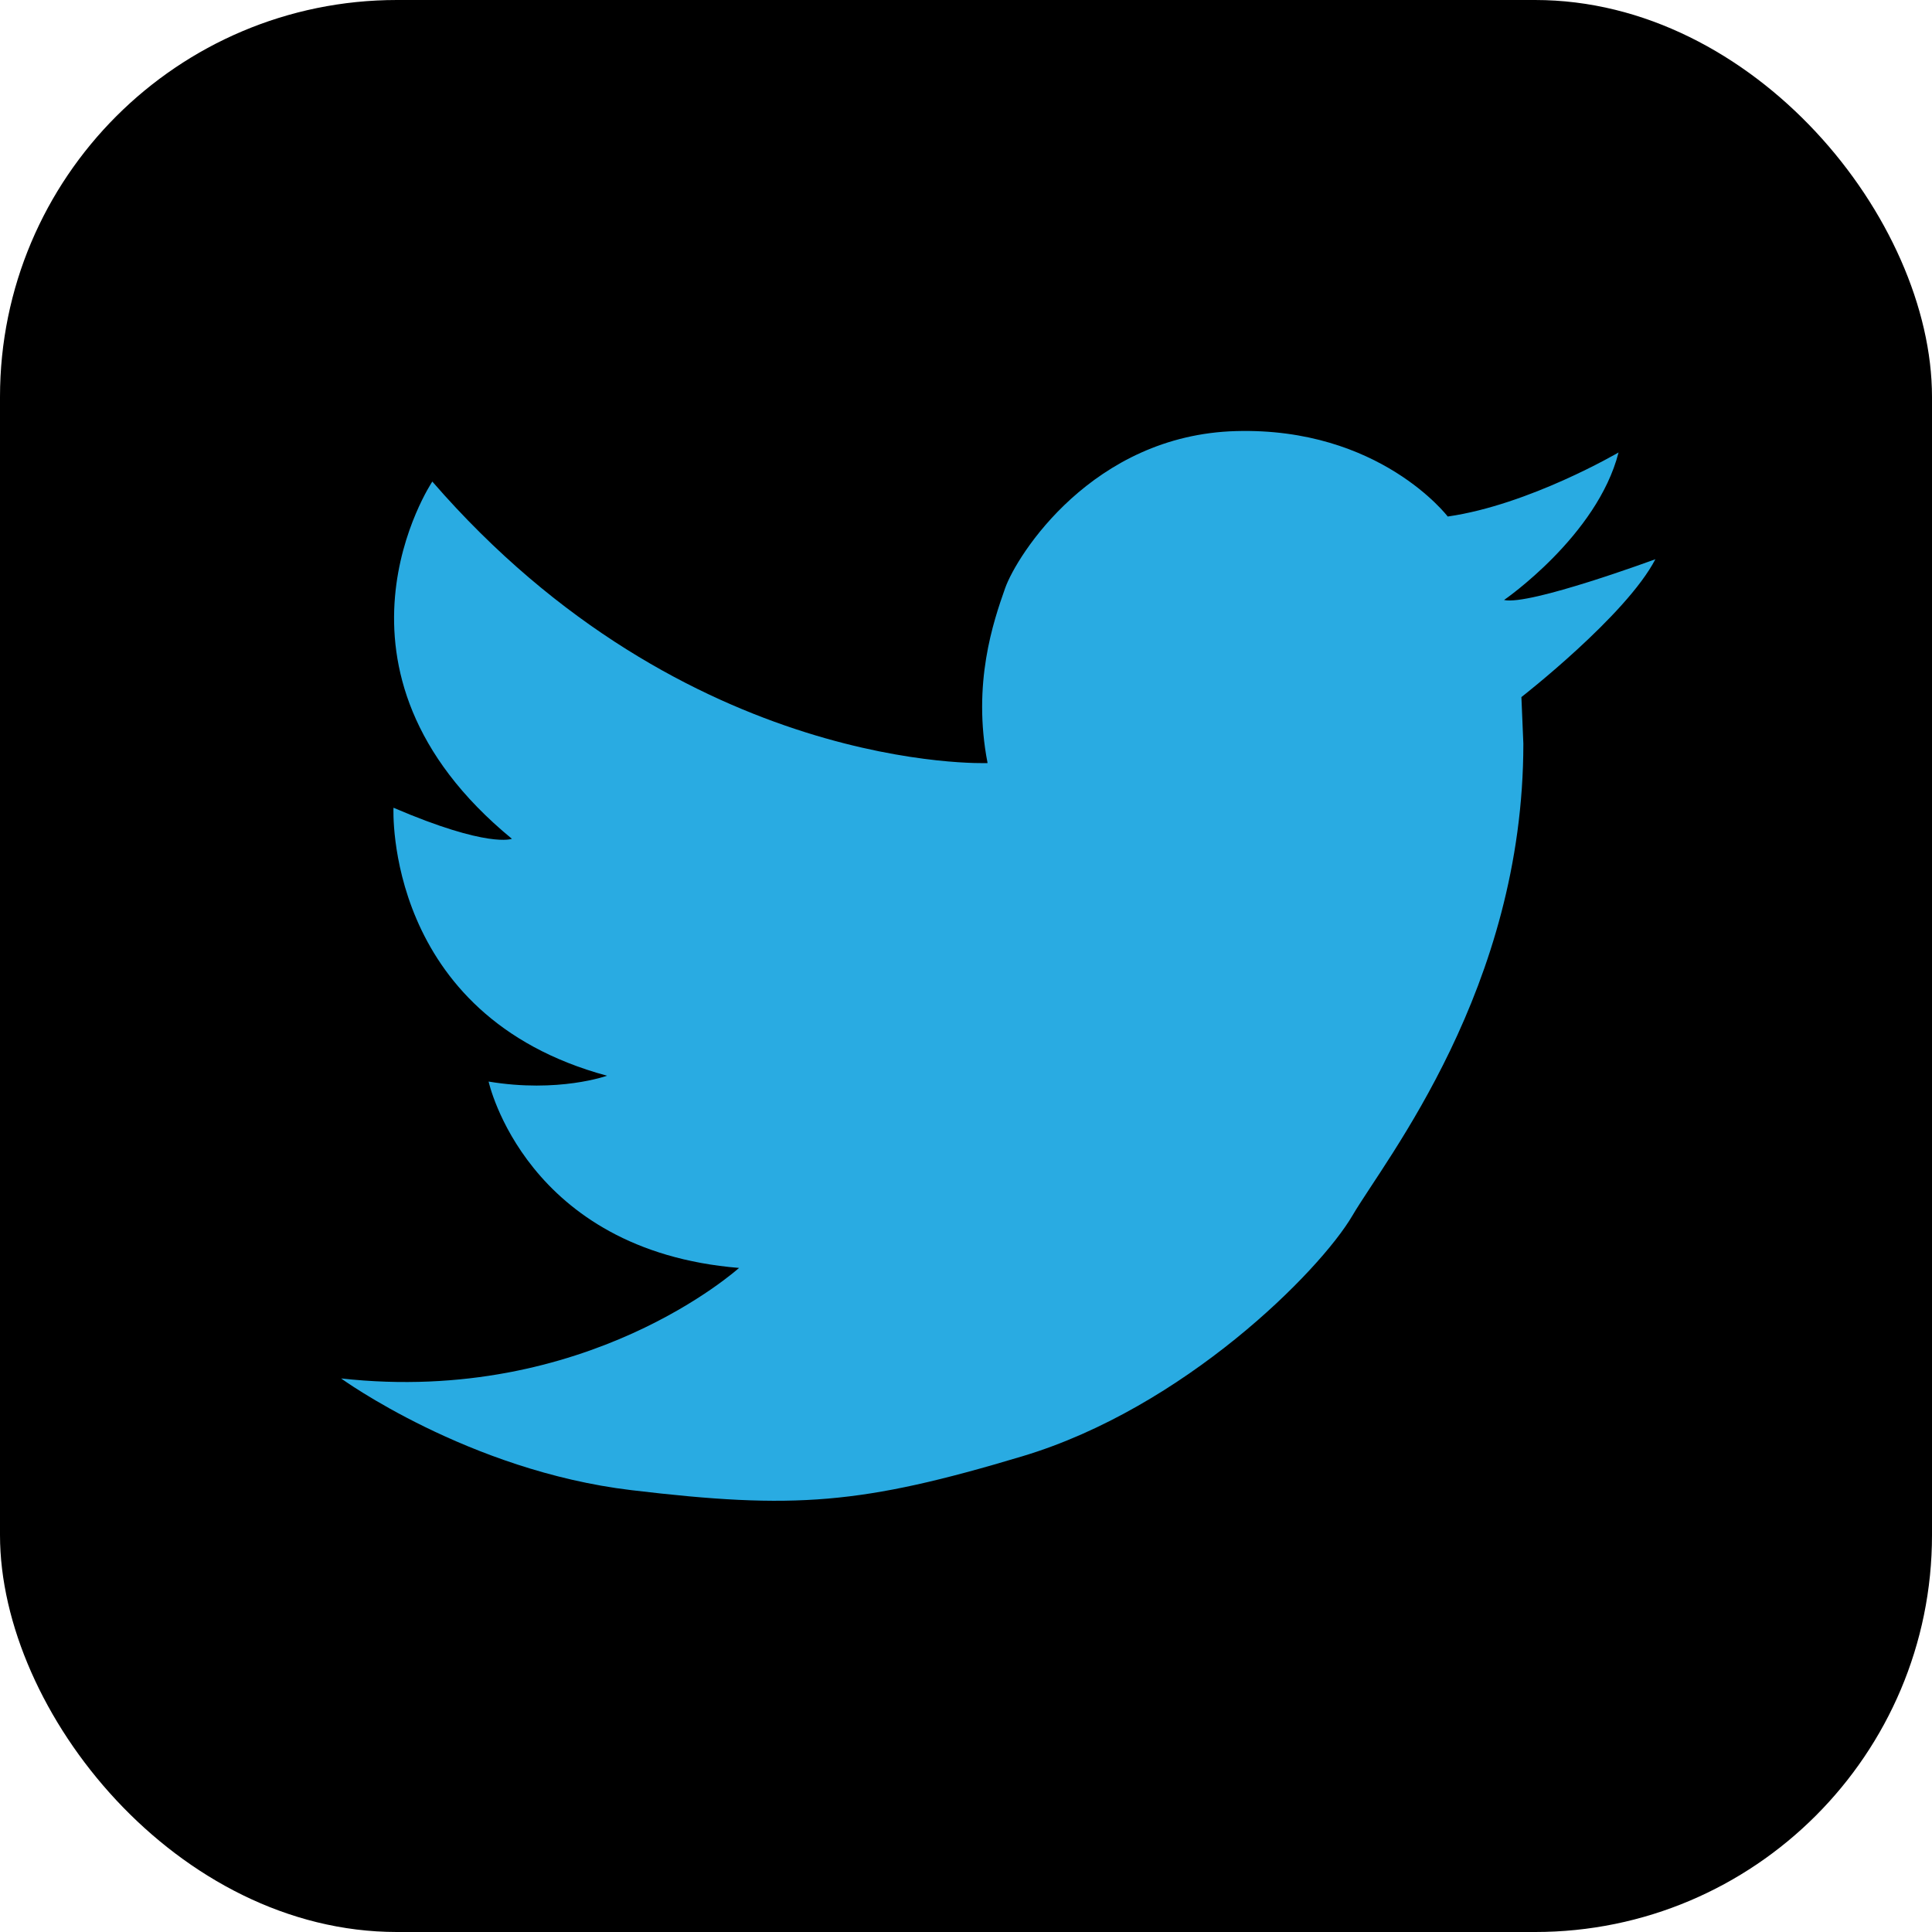
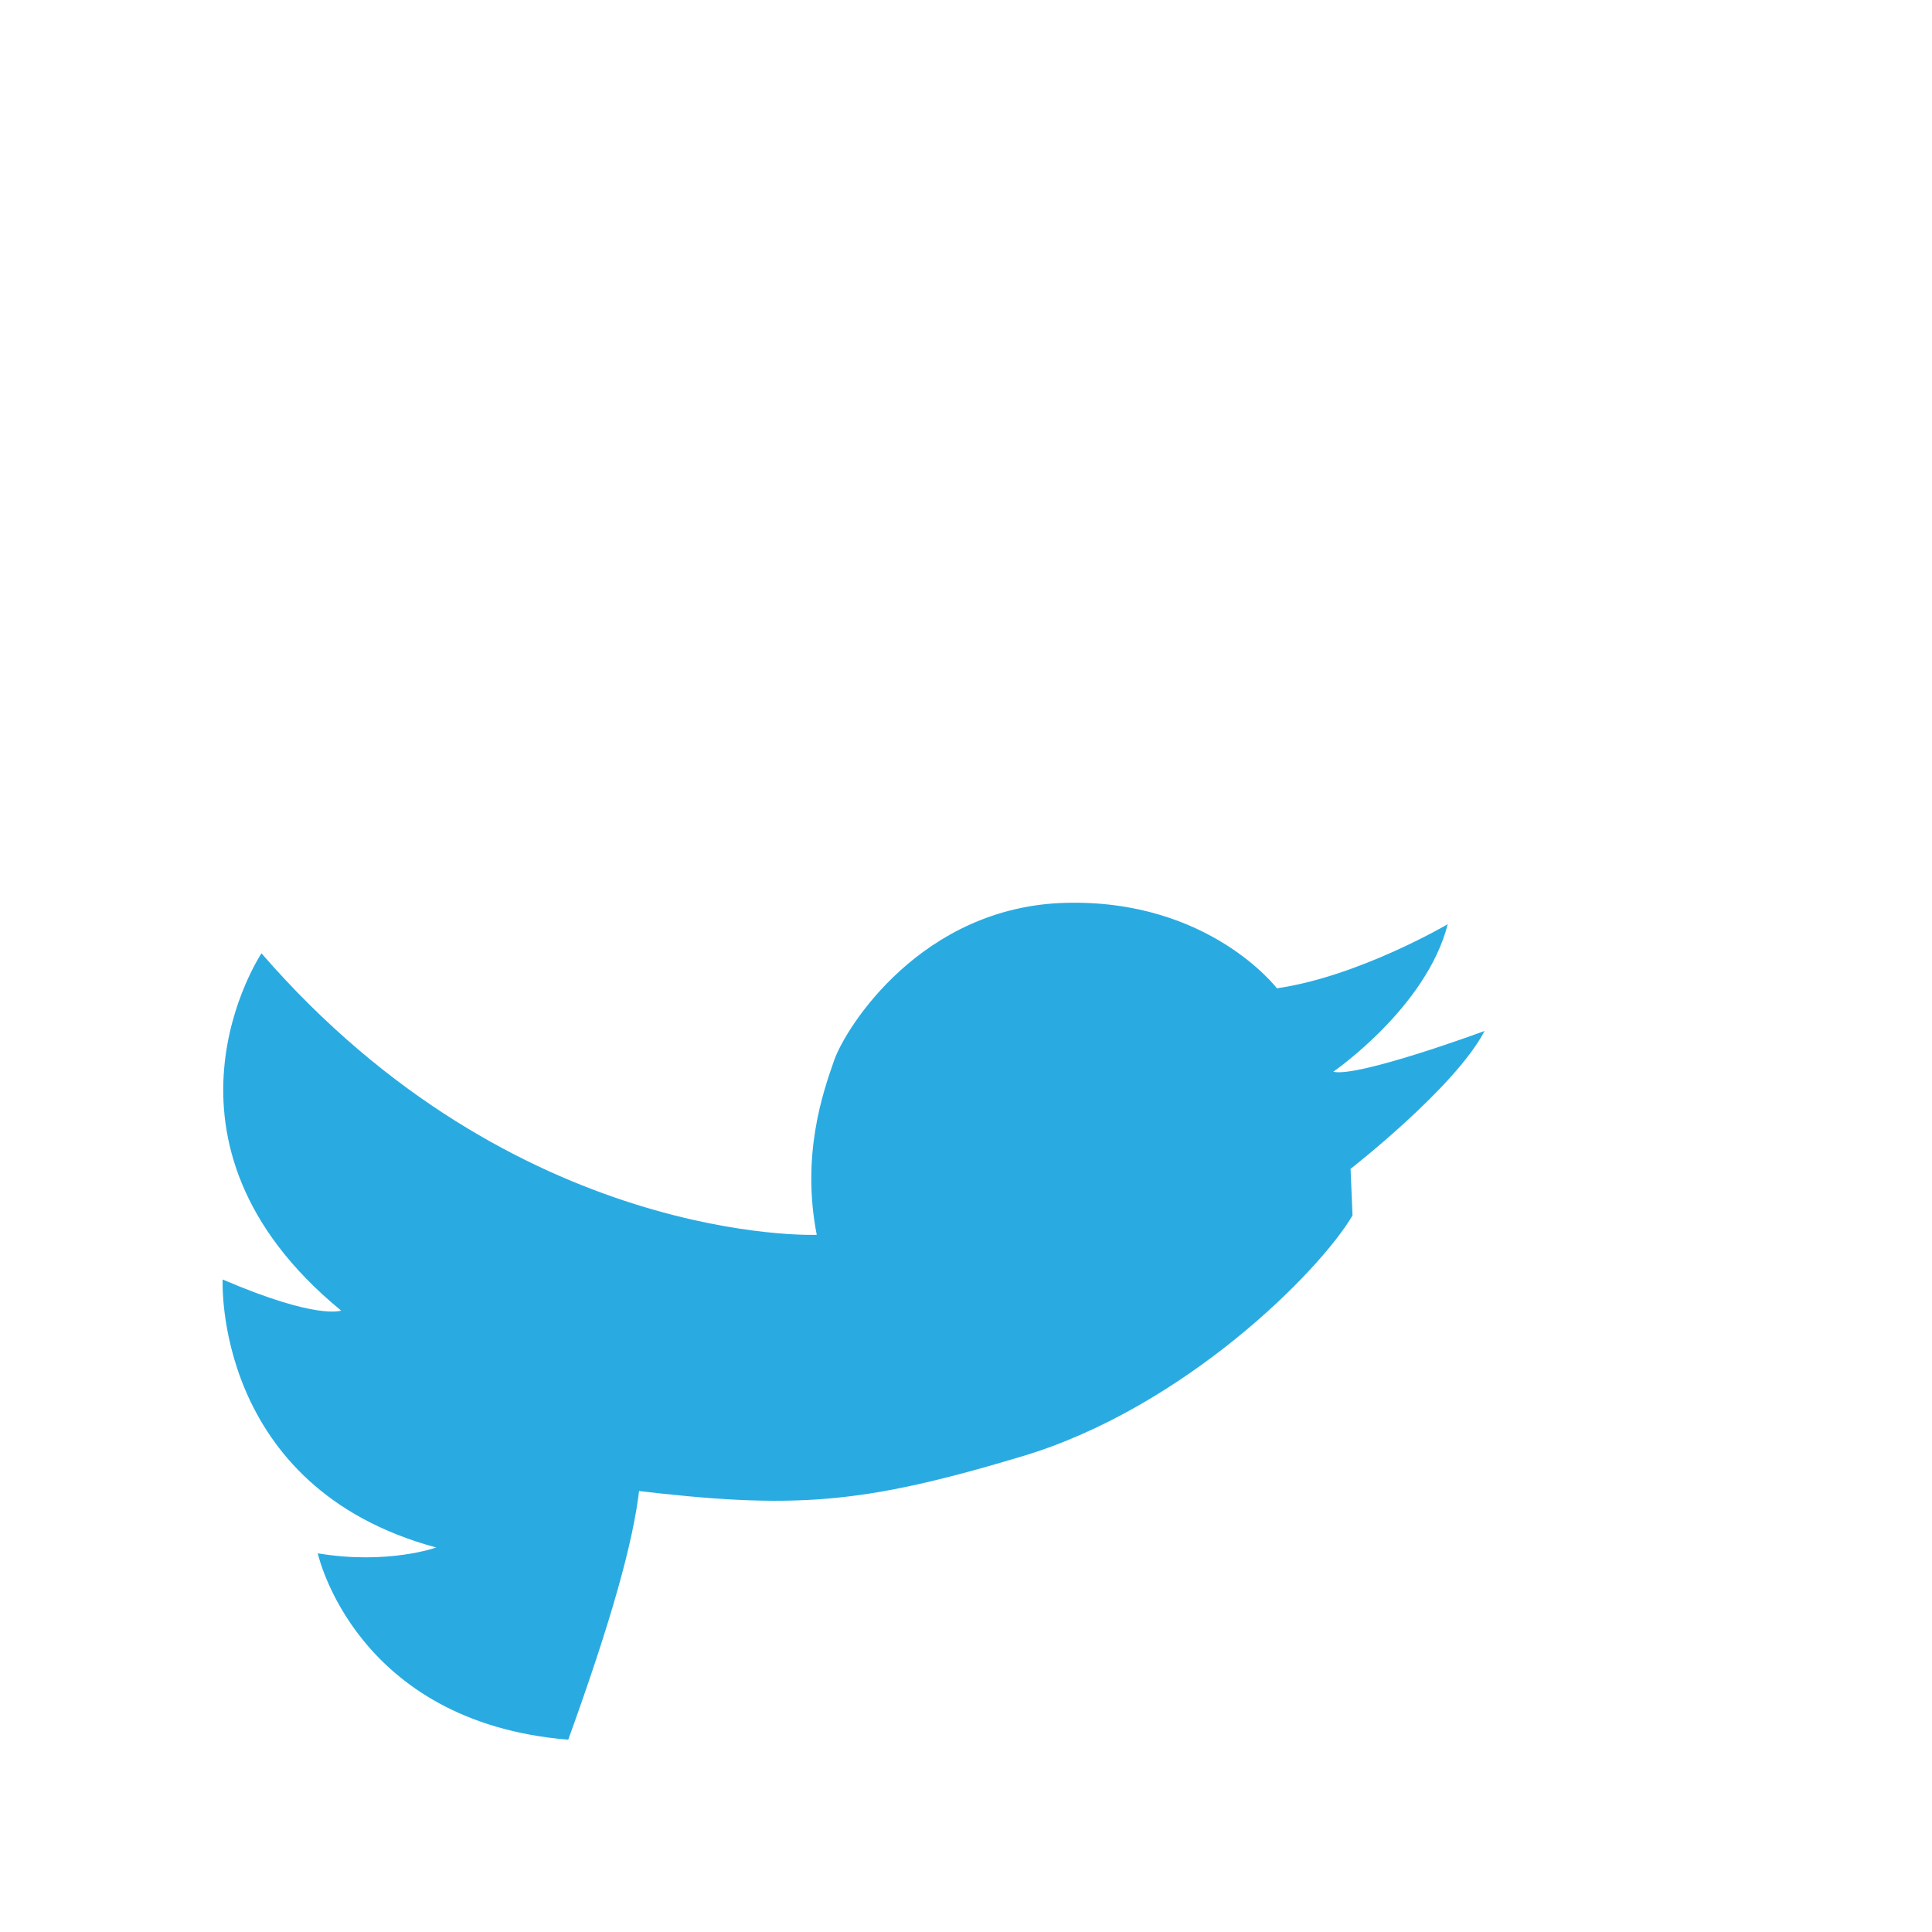
<svg xmlns="http://www.w3.org/2000/svg" viewBox="0 0 793 793">
  <defs>
    <style>.a{fill:#29abe2;}</style>
  </defs>
-   <rect width="793" height="793" rx="162.93" />
-   <path class="a" d="M674,730.79s52.19,37.86,119.13,45.85,94.43,5.92,160.58-13.93S1075.6,687,1089.15,663.88s70.12-93.17,70.12-193.64l-.8-19.12s43-33.47,55-56.59c0,0-51.77,19.13-62.12,16.74,0,0,38.26-26.29,47-60.56,0,0-36.65,21.5-70.12,26.3,0,0-27.9-36.67-86.86-35.07s-90.06,51-94.83,64.54-13.55,39.06-7.18,71.73c0,0-123.52,4.78-227.91-115.55,0,0-51.76,77.29,32.67,146.63,0,0-9.57,4-48.61-12.75,0,0-4,85.26,87.66,110,0,0-19.92,7.18-48.62,2.39,0,0,15.15,69.33,102.81,76.5C837.32,685.37,775.16,742,674,730.79Z" transform="translate(-534 -165)" />
+   <path class="a" d="M674,730.79s52.19,37.86,119.13,45.85,94.43,5.92,160.58-13.93S1075.6,687,1089.15,663.88l-.8-19.12s43-33.47,55-56.59c0,0-51.77,19.13-62.12,16.74,0,0,38.26-26.29,47-60.56,0,0-36.65,21.5-70.12,26.3,0,0-27.9-36.67-86.86-35.07s-90.06,51-94.83,64.54-13.55,39.06-7.18,71.73c0,0-123.52,4.78-227.91-115.55,0,0-51.76,77.29,32.67,146.63,0,0-9.57,4-48.61-12.75,0,0-4,85.26,87.66,110,0,0-19.92,7.18-48.62,2.39,0,0,15.15,69.33,102.81,76.5C837.32,685.37,775.16,742,674,730.79Z" transform="translate(-534 -165)" />
</svg>